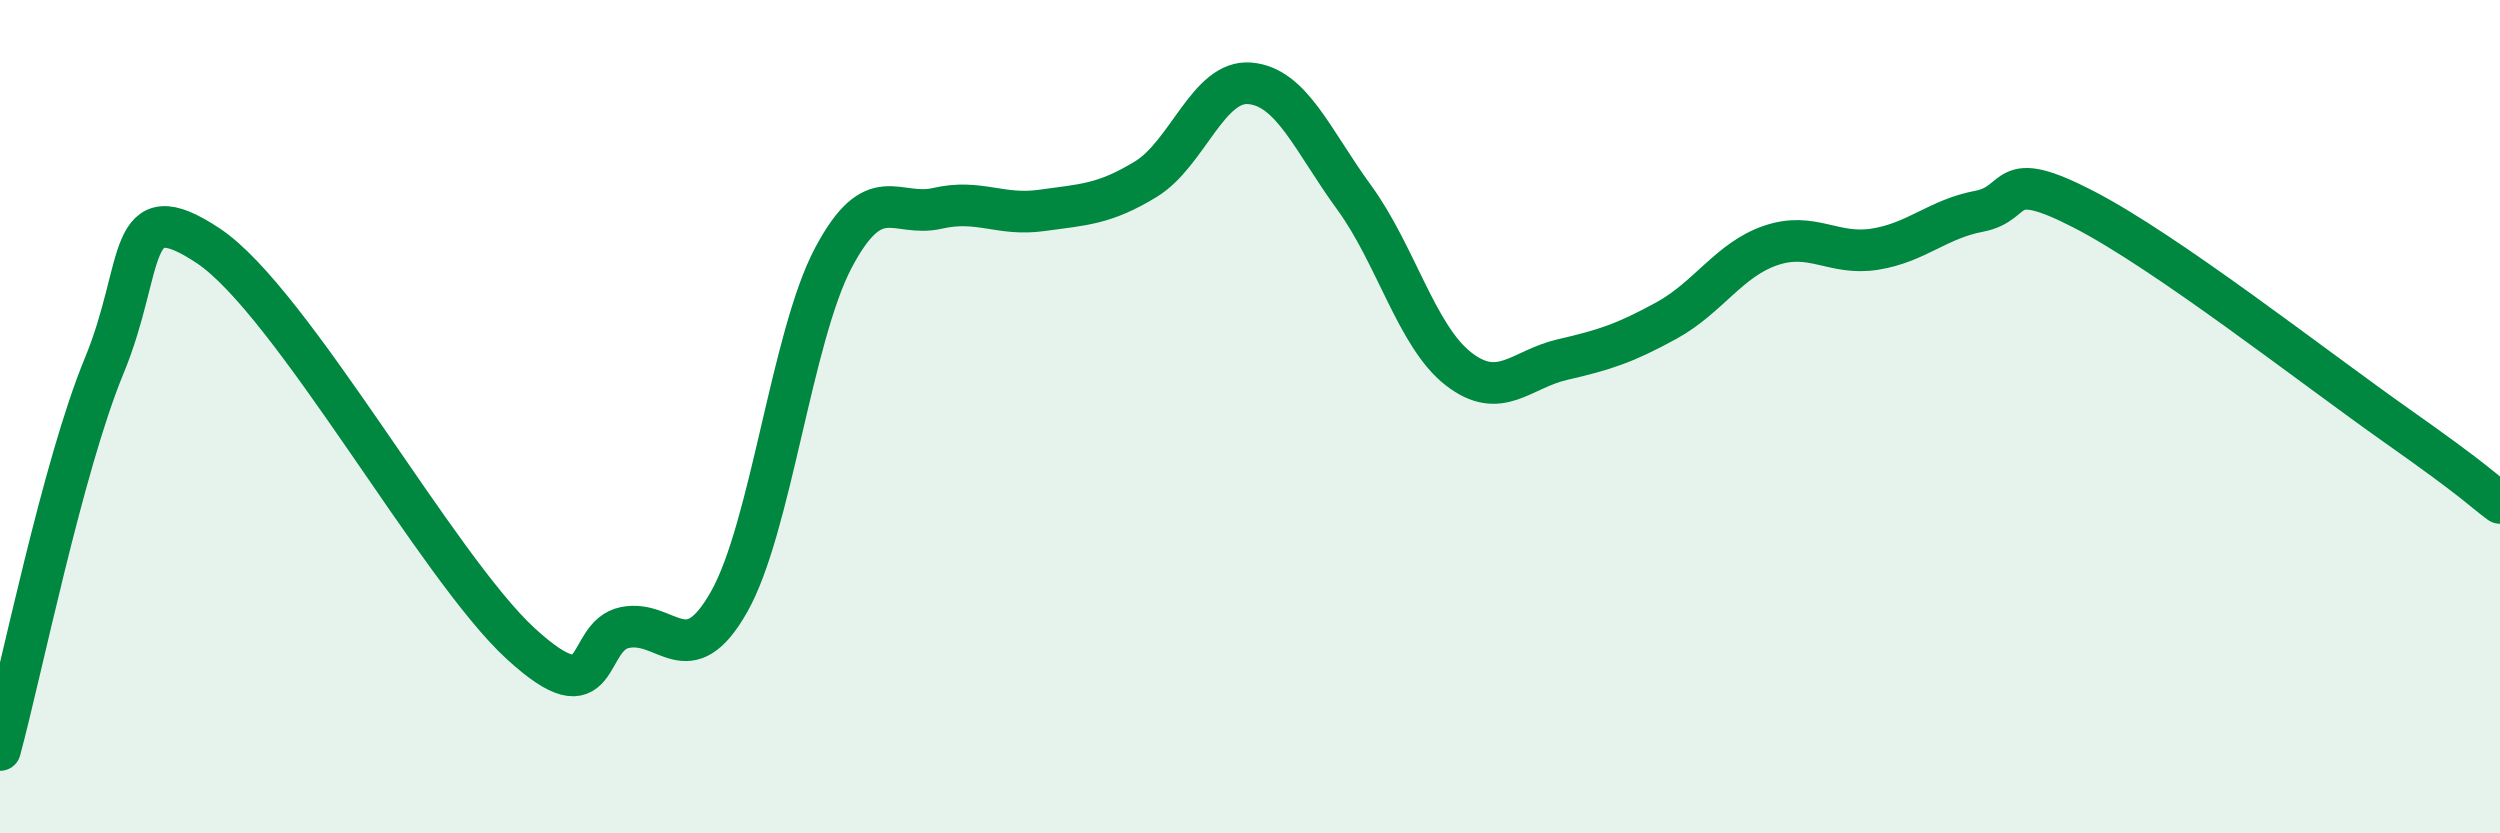
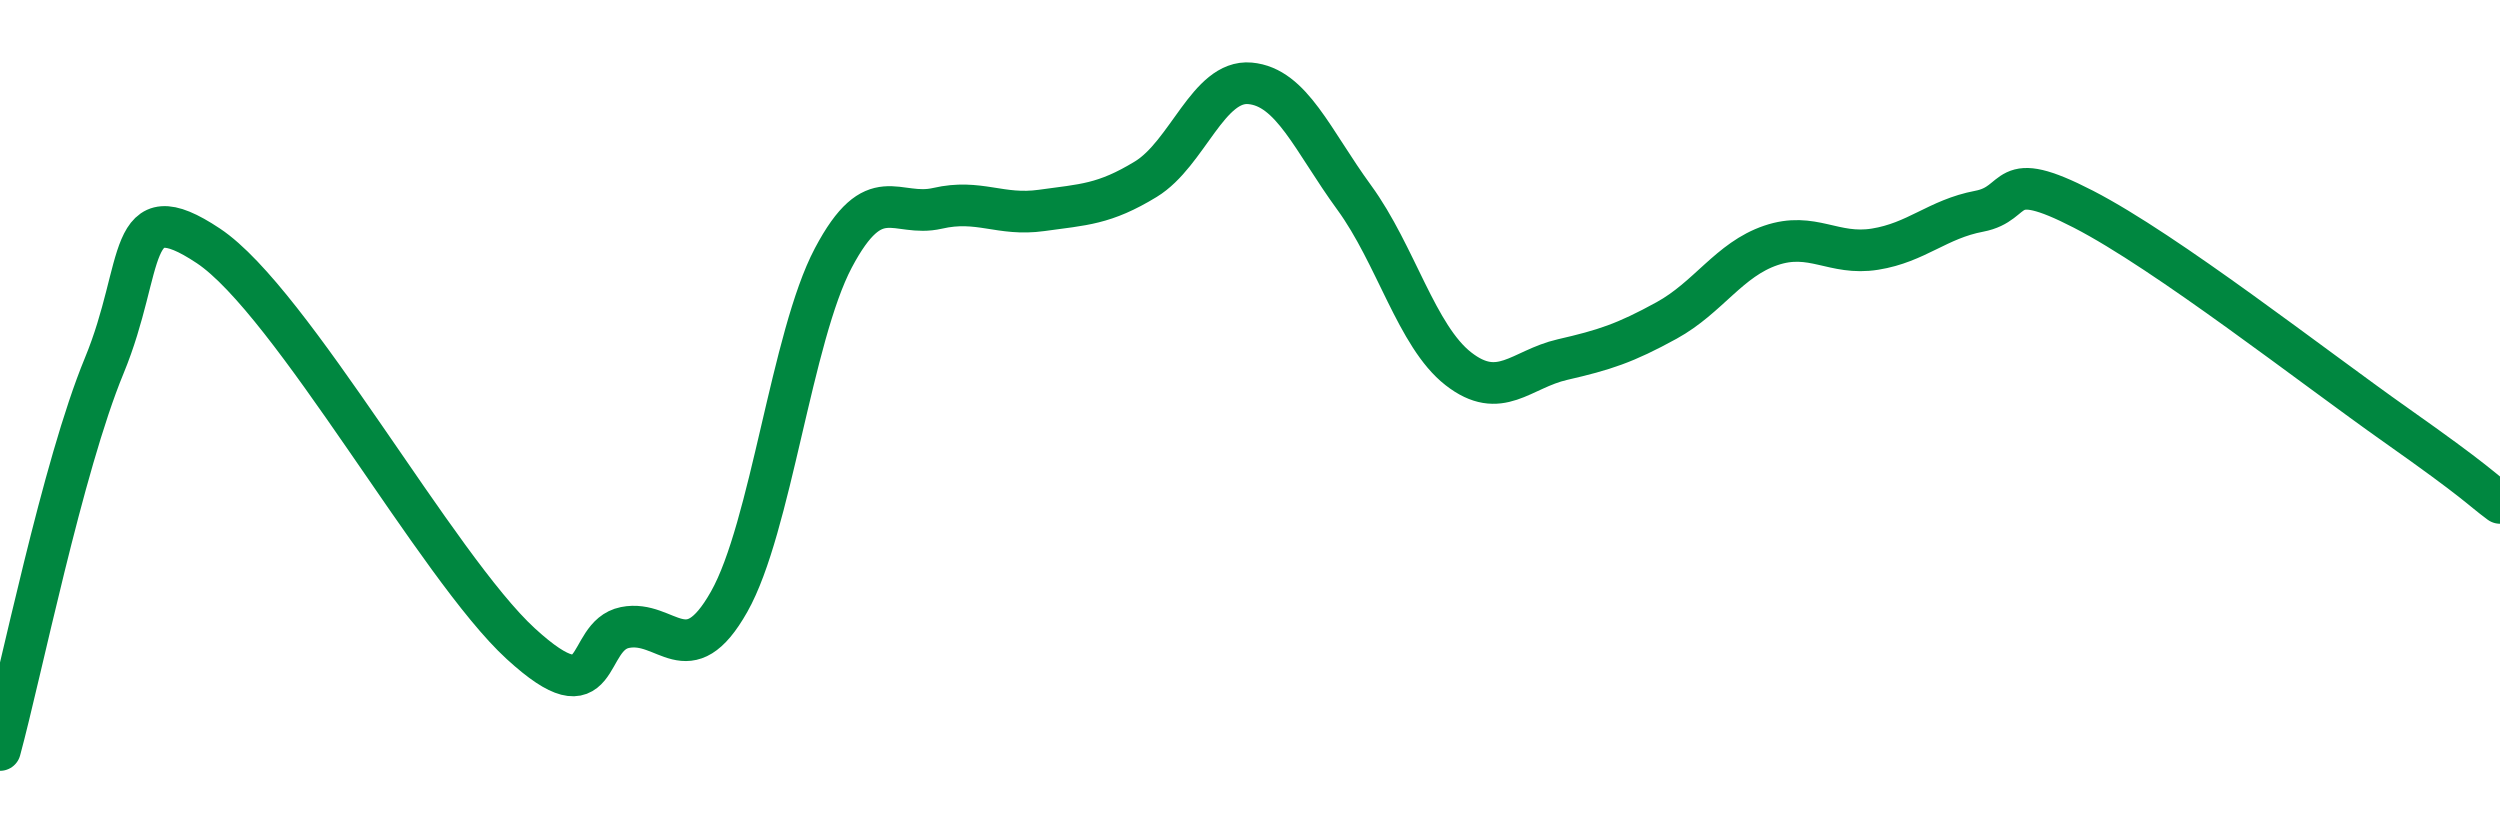
<svg xmlns="http://www.w3.org/2000/svg" width="60" height="20" viewBox="0 0 60 20">
-   <path d="M 0,18 C 0.5,16.16 1.5,11.2 2.5,8.78 C 3.5,6.36 3,4.57 5,5.9 C 7,7.23 10.5,13.62 12.5,15.45 C 14.5,17.28 14,15.26 15,15.06 C 16,14.86 16.5,16.21 17.5,14.44 C 18.5,12.67 19,8.08 20,6.19 C 21,4.3 21.5,5.23 22.5,5 C 23.5,4.77 24,5.19 25,5.05 C 26,4.91 26.5,4.91 27.5,4.3 C 28.5,3.69 29,1.91 30,2 C 31,2.09 31.5,3.37 32.5,4.74 C 33.5,6.11 34,8.07 35,8.85 C 36,9.63 36.5,8.86 37.5,8.63 C 38.5,8.4 39,8.24 40,7.69 C 41,7.14 41.5,6.23 42.5,5.89 C 43.5,5.55 44,6.14 45,5.98 C 46,5.82 46.5,5.26 47.5,5.07 C 48.5,4.88 48,3.99 50,5.02 C 52,6.05 55.5,8.79 57.5,10.2 C 59.5,11.61 59.5,11.7 60,12.07L60 20L0 20Z" fill="#008740" opacity="0.1" stroke-linecap="round" stroke-linejoin="round" />
  <path d="M 0,18 C 0.5,16.16 1.5,11.2 2.5,8.78 C 3.5,6.36 3,4.57 5,5.9 C 7,7.23 10.5,13.62 12.5,15.45 C 14.5,17.28 14,15.26 15,15.06 C 16,14.86 16.5,16.21 17.5,14.44 C 18.5,12.67 19,8.08 20,6.19 C 21,4.3 21.5,5.23 22.5,5 C 23.5,4.77 24,5.19 25,5.05 C 26,4.91 26.5,4.91 27.5,4.3 C 28.5,3.69 29,1.91 30,2 C 31,2.09 31.5,3.37 32.5,4.74 C 33.5,6.11 34,8.07 35,8.85 C 36,9.63 36.5,8.86 37.5,8.63 C 38.5,8.4 39,8.24 40,7.69 C 41,7.14 41.5,6.23 42.5,5.89 C 43.5,5.55 44,6.14 45,5.98 C 46,5.82 46.5,5.26 47.5,5.07 C 48.5,4.88 48,3.99 50,5.02 C 52,6.05 55.5,8.79 57.5,10.2 C 59.5,11.61 59.5,11.7 60,12.07" stroke="#008740" stroke-width="1" fill="none" stroke-linecap="round" stroke-linejoin="round" />
</svg>